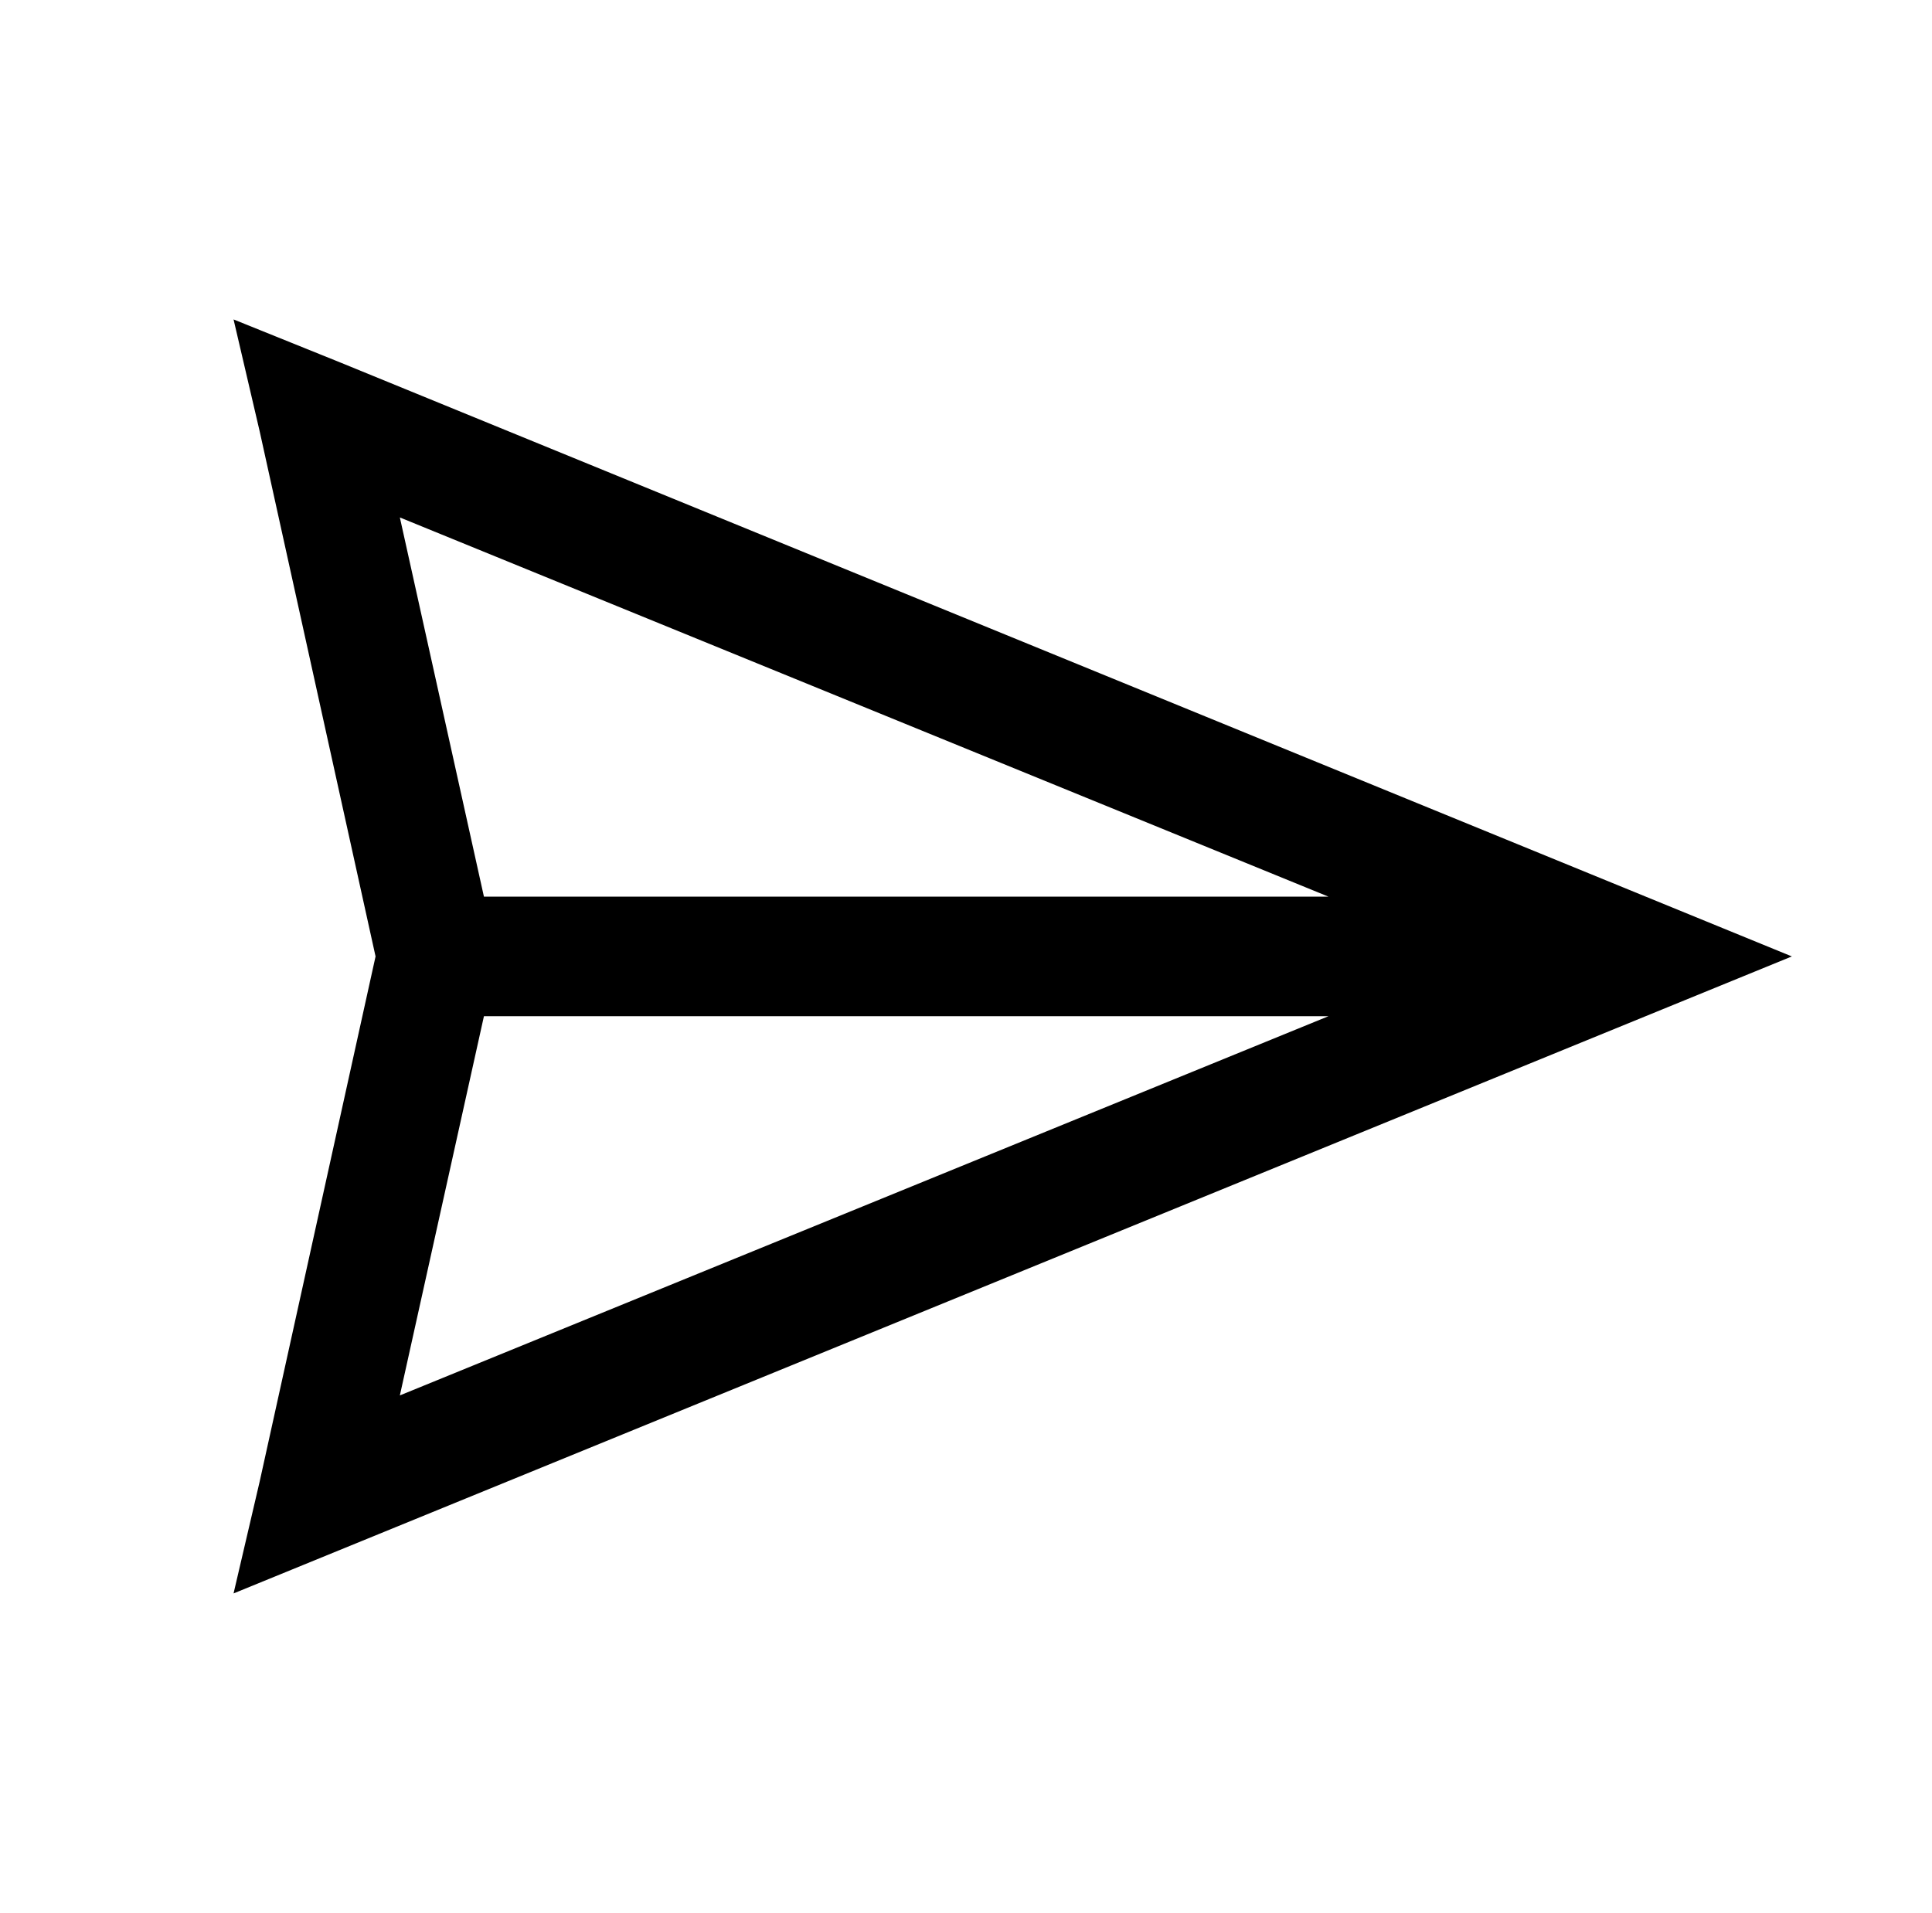
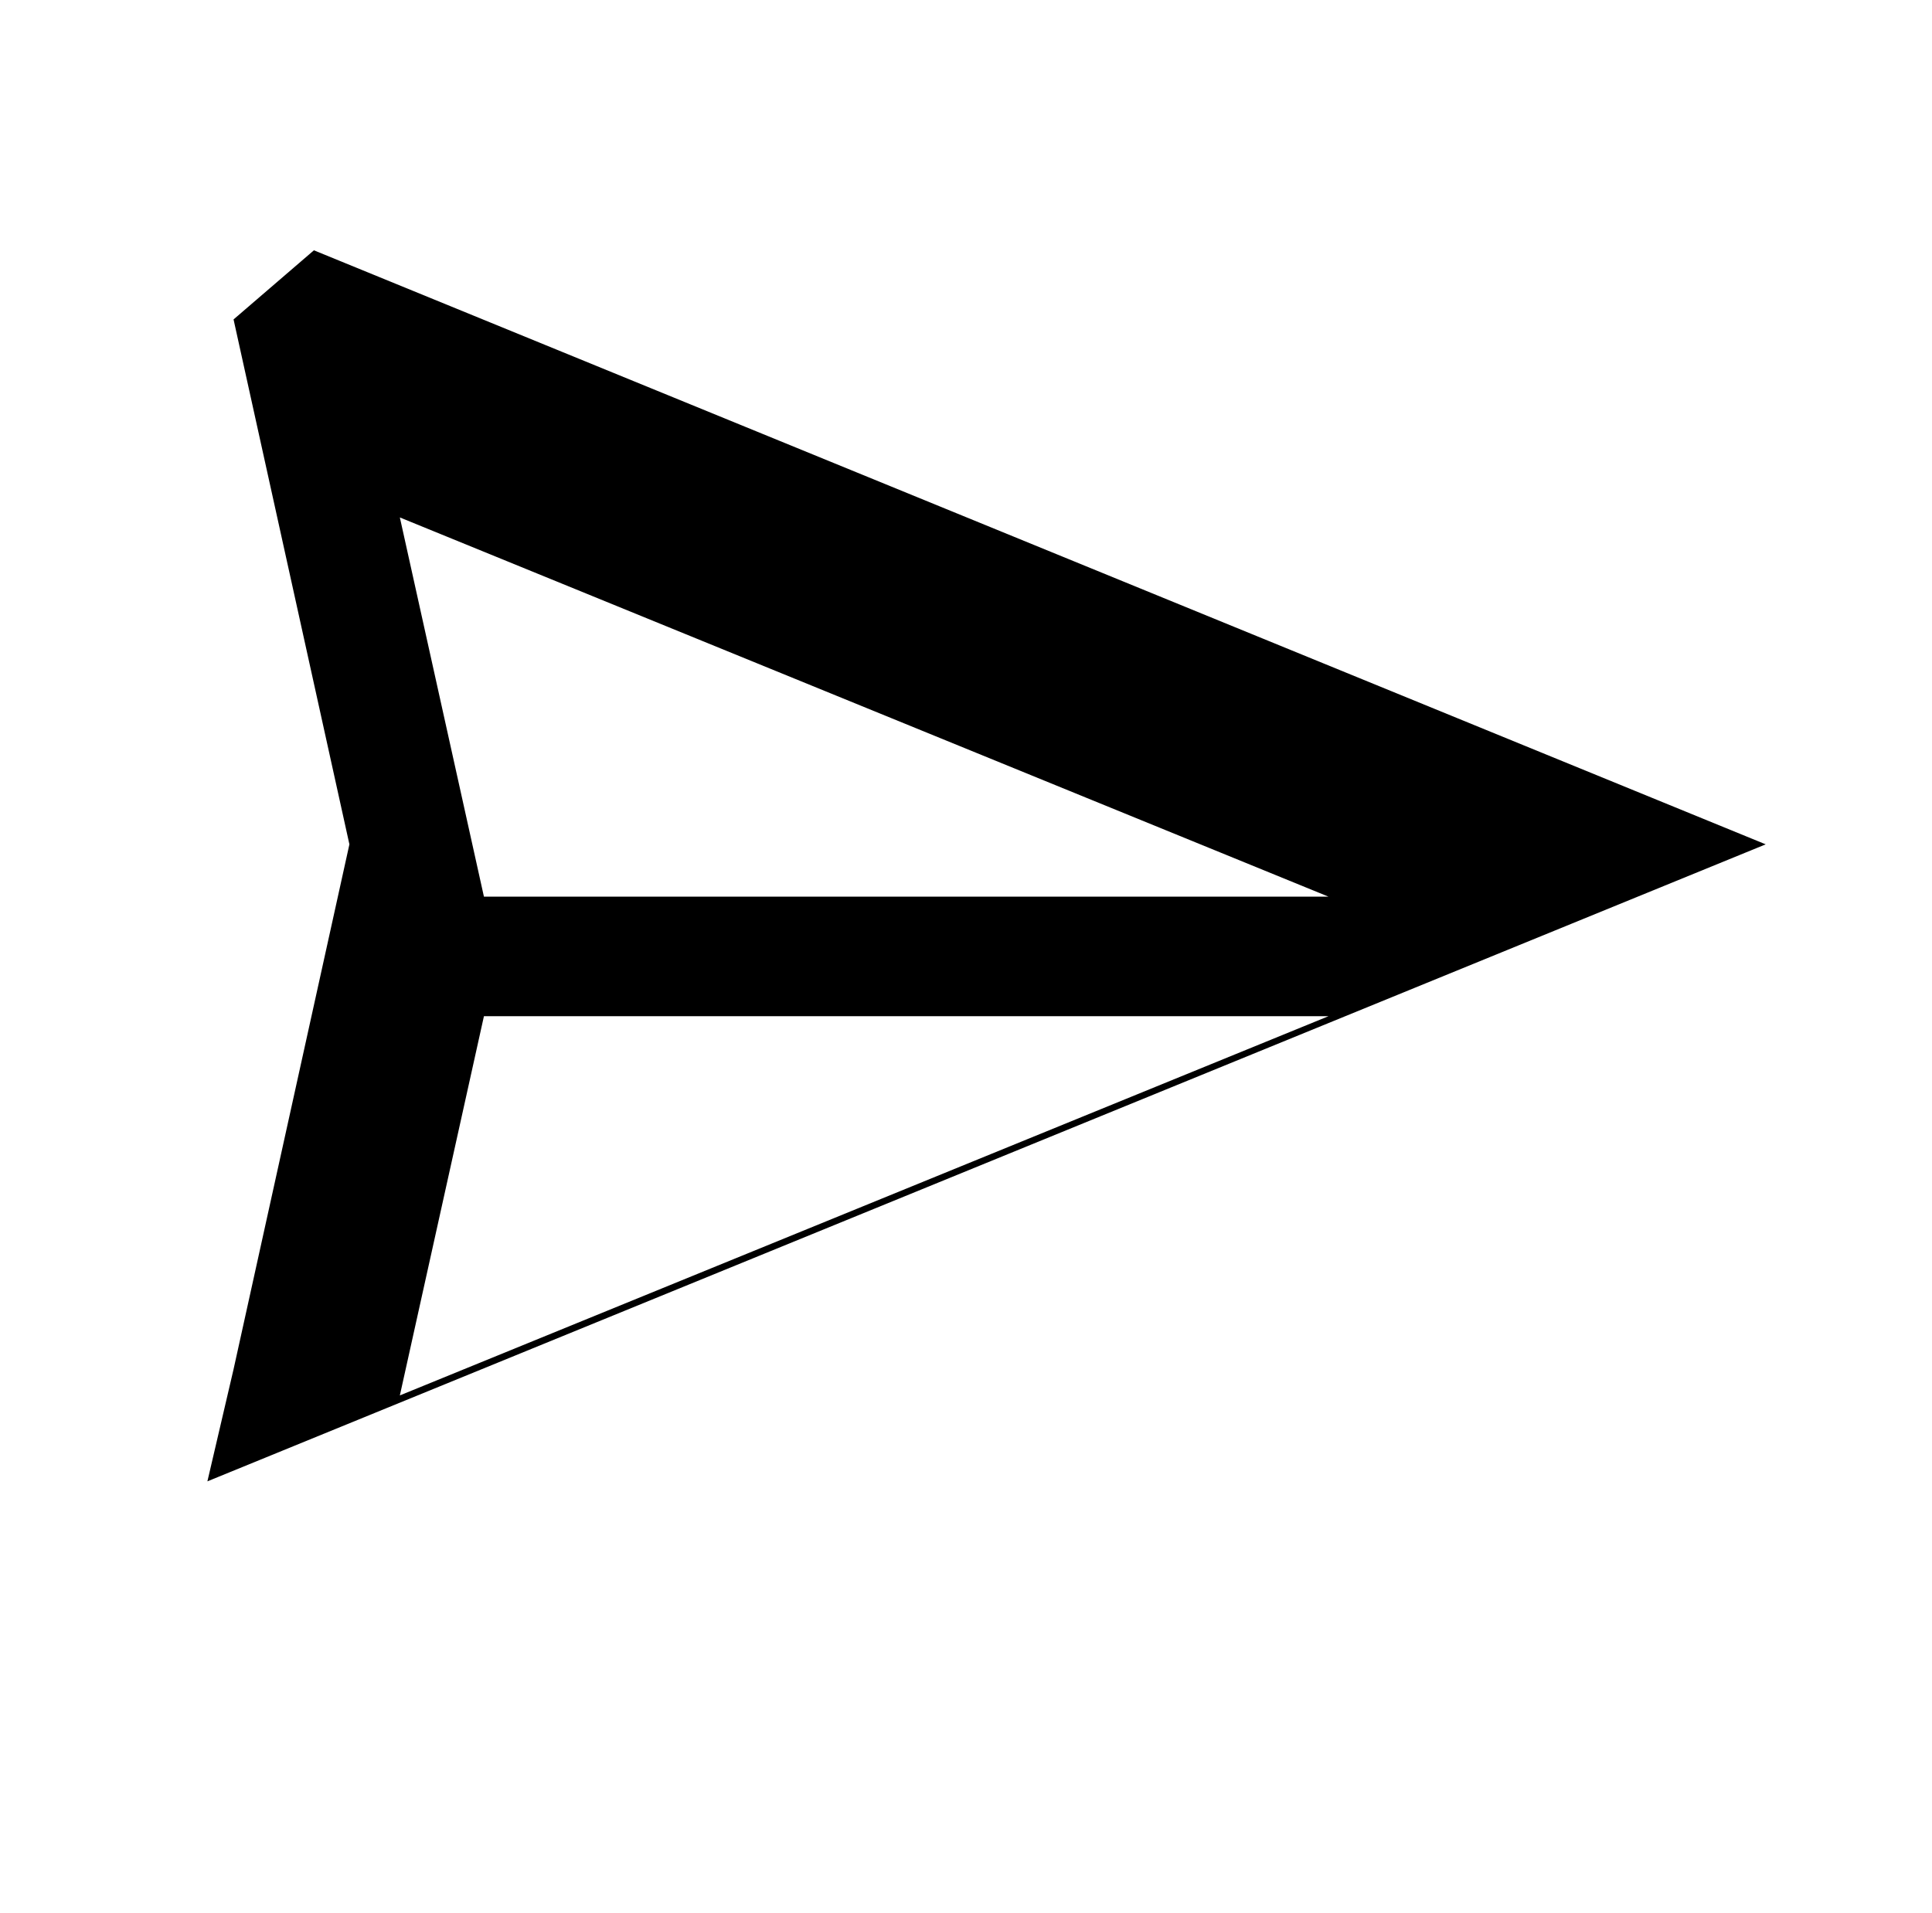
<svg xmlns="http://www.w3.org/2000/svg" version="1.1" viewBox="-10 0 1034 1024">
-   <path fill="currentColor" d="M115 171l14 60l62 281l-62 281l-14 60l834 -341l-777 -318zM204 277l497 203h-452zM249 544h452l-497 203z" />
+   <path fill="currentColor" d="M115 171l62 281l-62 281l-14 60l834 -341l-777 -318zM204 277l497 203h-452zM249 544h452l-497 203z" />
</svg>